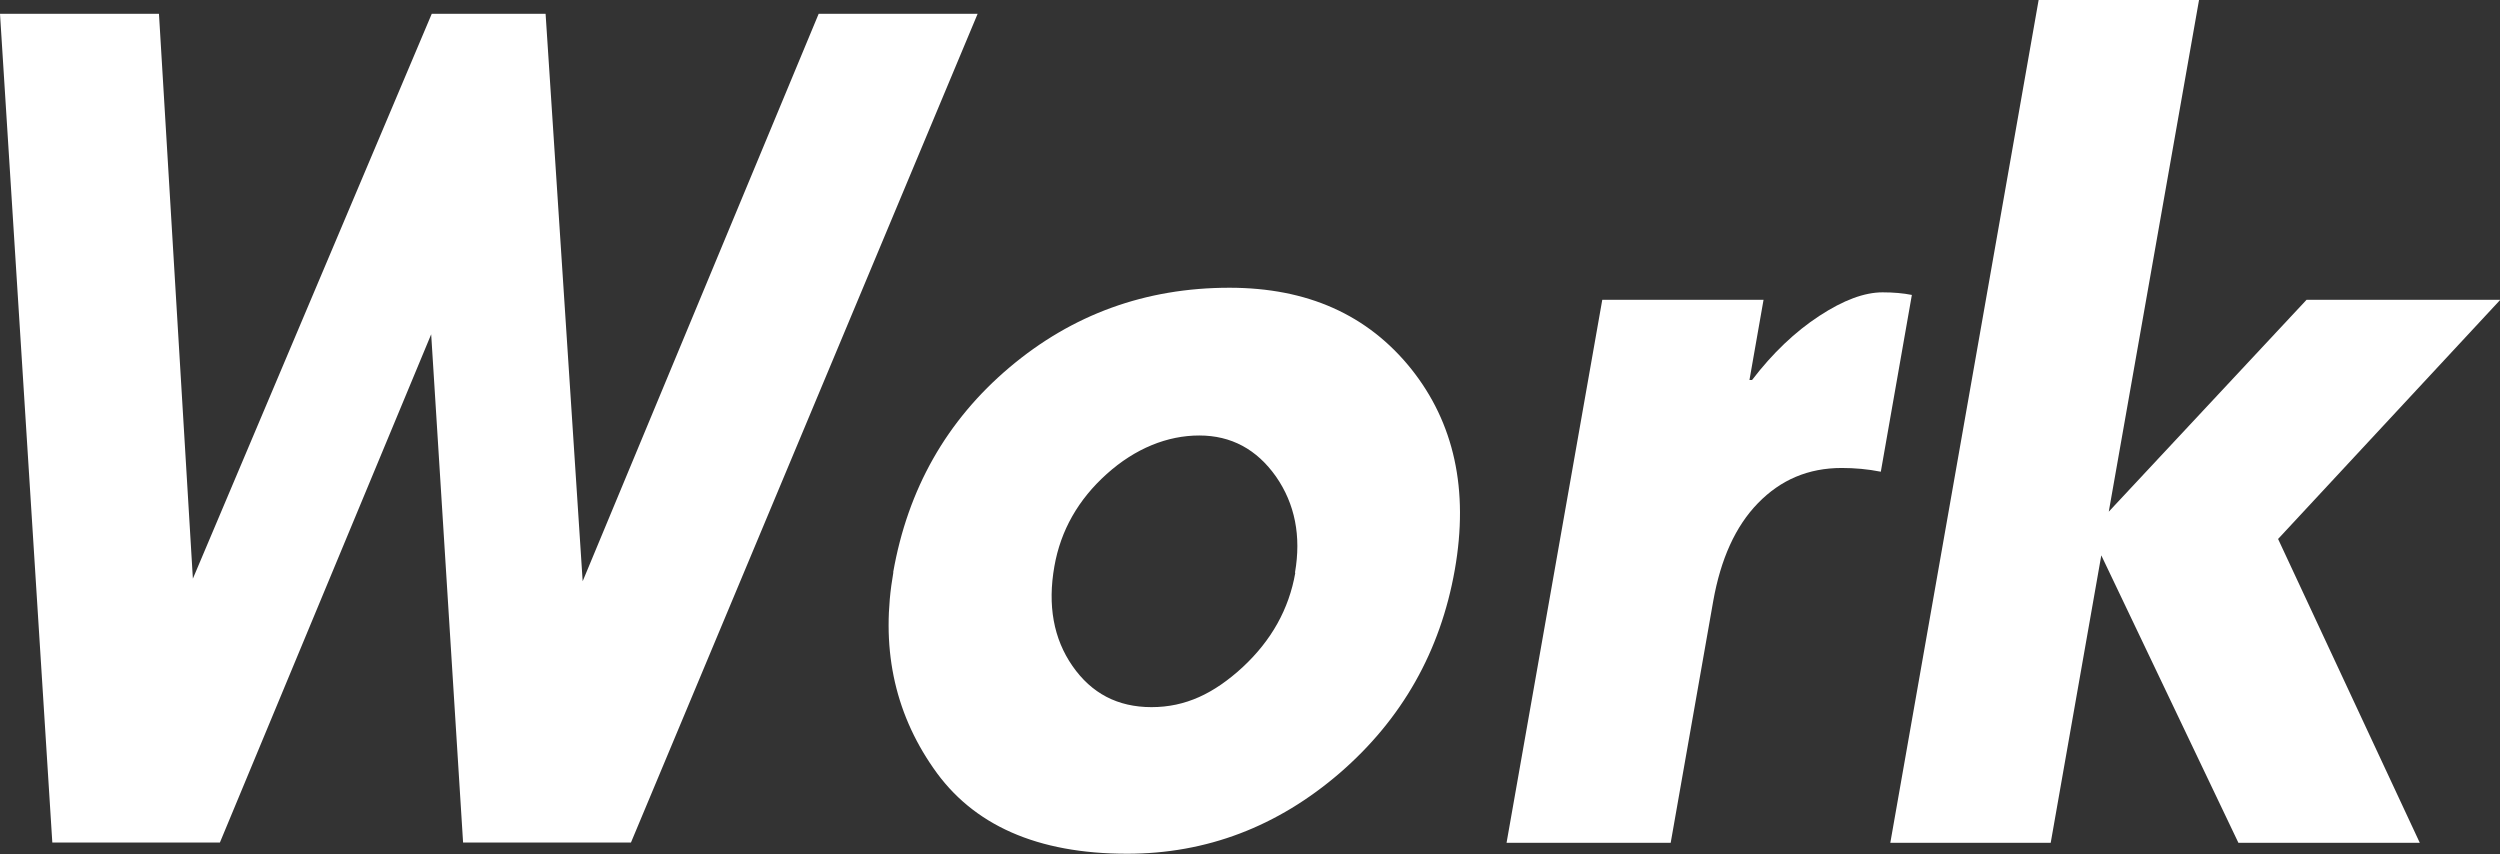
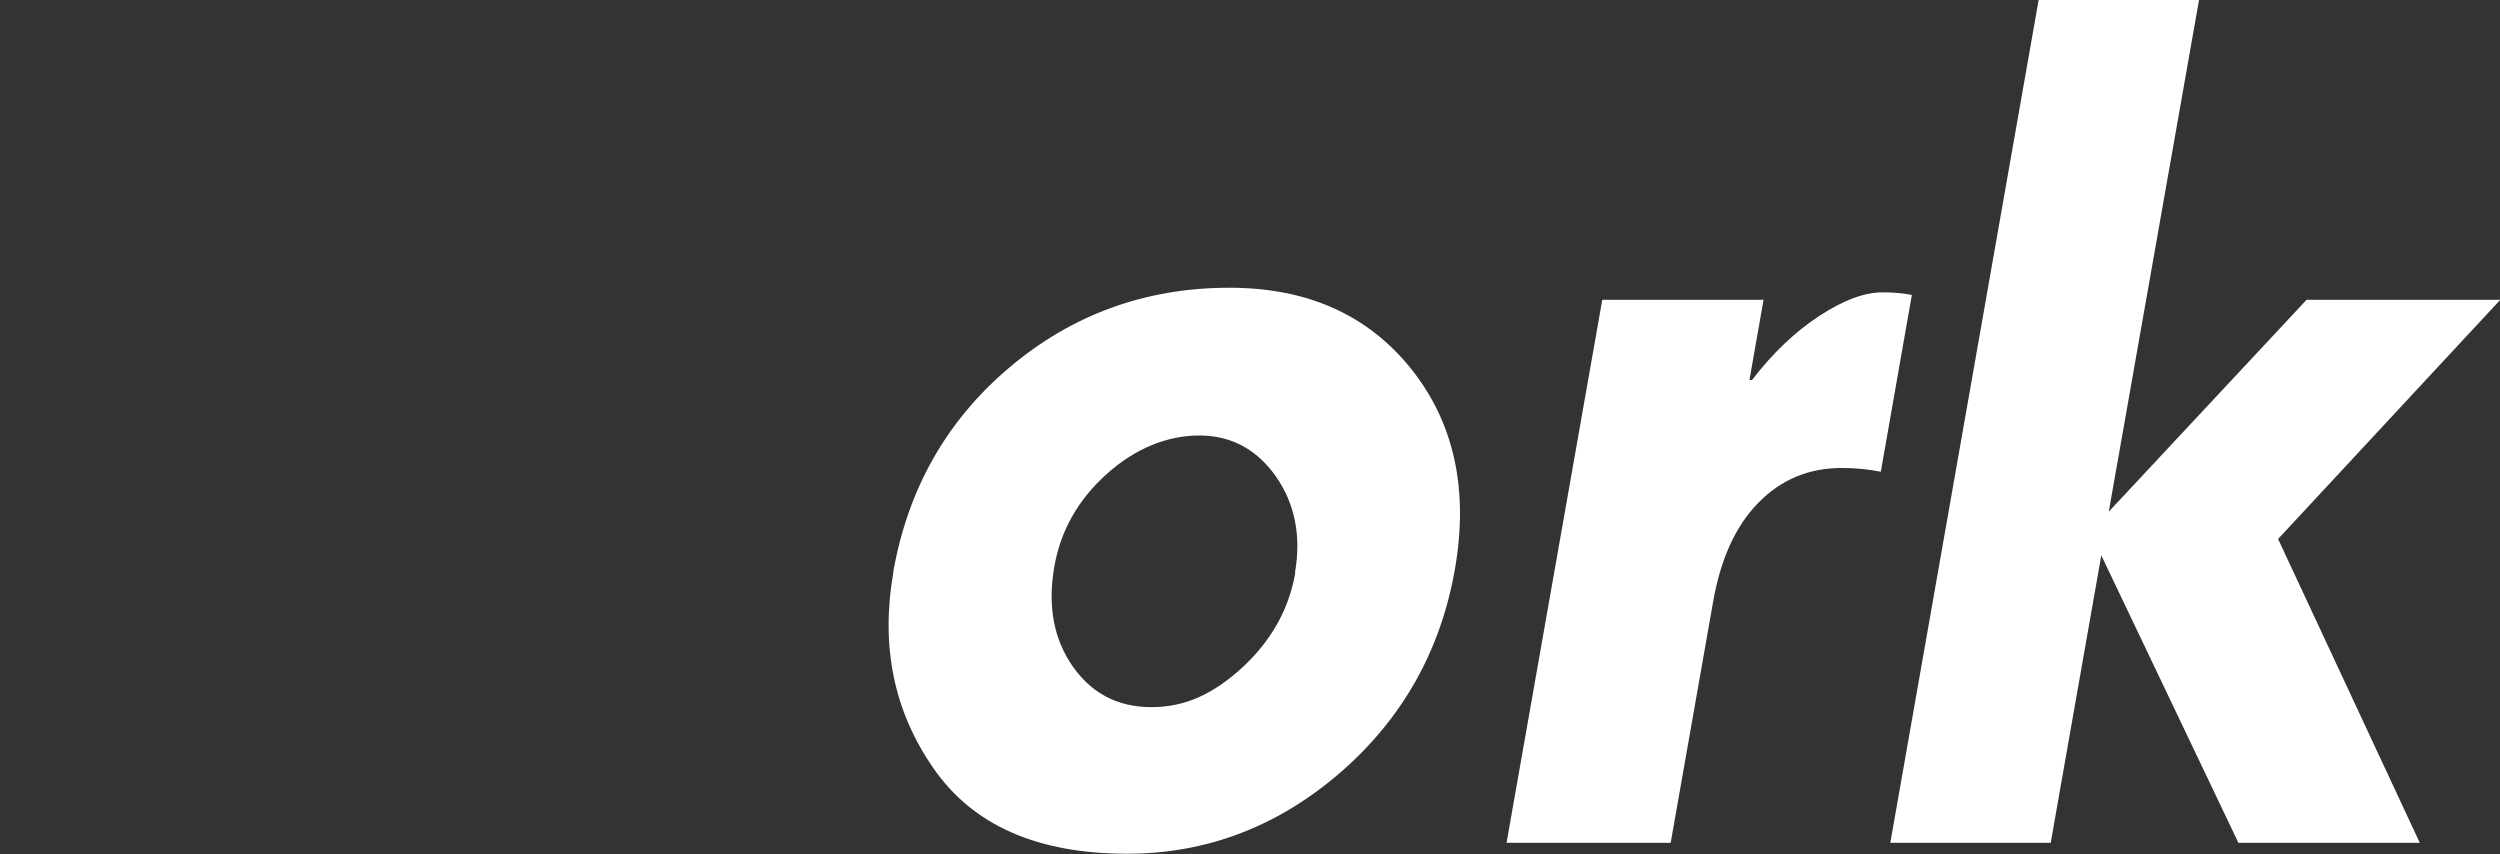
<svg xmlns="http://www.w3.org/2000/svg" id="b" viewBox="0 0 86.97 29.71">
  <rect x="0" y="0" width="86.97" height="29.71" fill="#333333" stroke="none" />
  <g id="c">
-     <path d="M0,.48h5.53l1.18,19.65L15.02.48h3.96l1.29,19.74L28.48.48h5.53l-12.06,28.83h-5.84l-1.11-17.68-7.35,17.68H1.82L0,.48Z" style="fill:#fff; stroke-width:0px;" />
    <path d="M31.07,19.92c.51-2.91,1.86-5.29,4.05-7.14,2.18-1.84,4.73-2.77,7.65-2.77,2.71,0,4.81.94,6.32,2.82,1.5,1.88,2.01,4.21,1.52,6.99-.5,2.84-1.84,5.2-4,7.07-2.17,1.87-4.64,2.81-7.4,2.81-3.12,0-5.37-.99-6.74-2.98-1.38-1.98-1.84-4.26-1.39-6.82ZM45.05,19.92c.22-1.27,0-2.39-.66-3.34-.67-.95-1.56-1.43-2.67-1.43s-2.23.45-3.22,1.34c-.99.89-1.6,1.96-1.82,3.21-.24,1.36-.03,2.52.63,3.47.66.95,1.57,1.43,2.75,1.43s2.17-.47,3.17-1.39c1-.93,1.61-2.02,1.83-3.28Z" style="fill:#fff; stroke-width:0px;" />
    <path d="M61.35,10.43l-.49,2.79h.09c.72-.94,1.5-1.68,2.34-2.23.84-.55,1.57-.82,2.2-.82.38,0,.72.03,1.02.09l-1.08,6.15c-.45-.09-.91-.13-1.36-.13-1.16,0-2.12.41-2.91,1.22s-1.3,1.95-1.56,3.41l-1.48,8.41h-5.71l3.33-18.89h5.62Z" style="fill:#fff; stroke-width:0px;" />
    <path d="M70.92,0h5.58l-3.14,17.8,6.88-7.37h6.74l-7.73,8.32,4.93,10.57h-6.31l-4.77-10-1.76,10h-5.58L70.92,0Z" style="fill:#fff; stroke-width:0px;" />
  </g>
</svg>